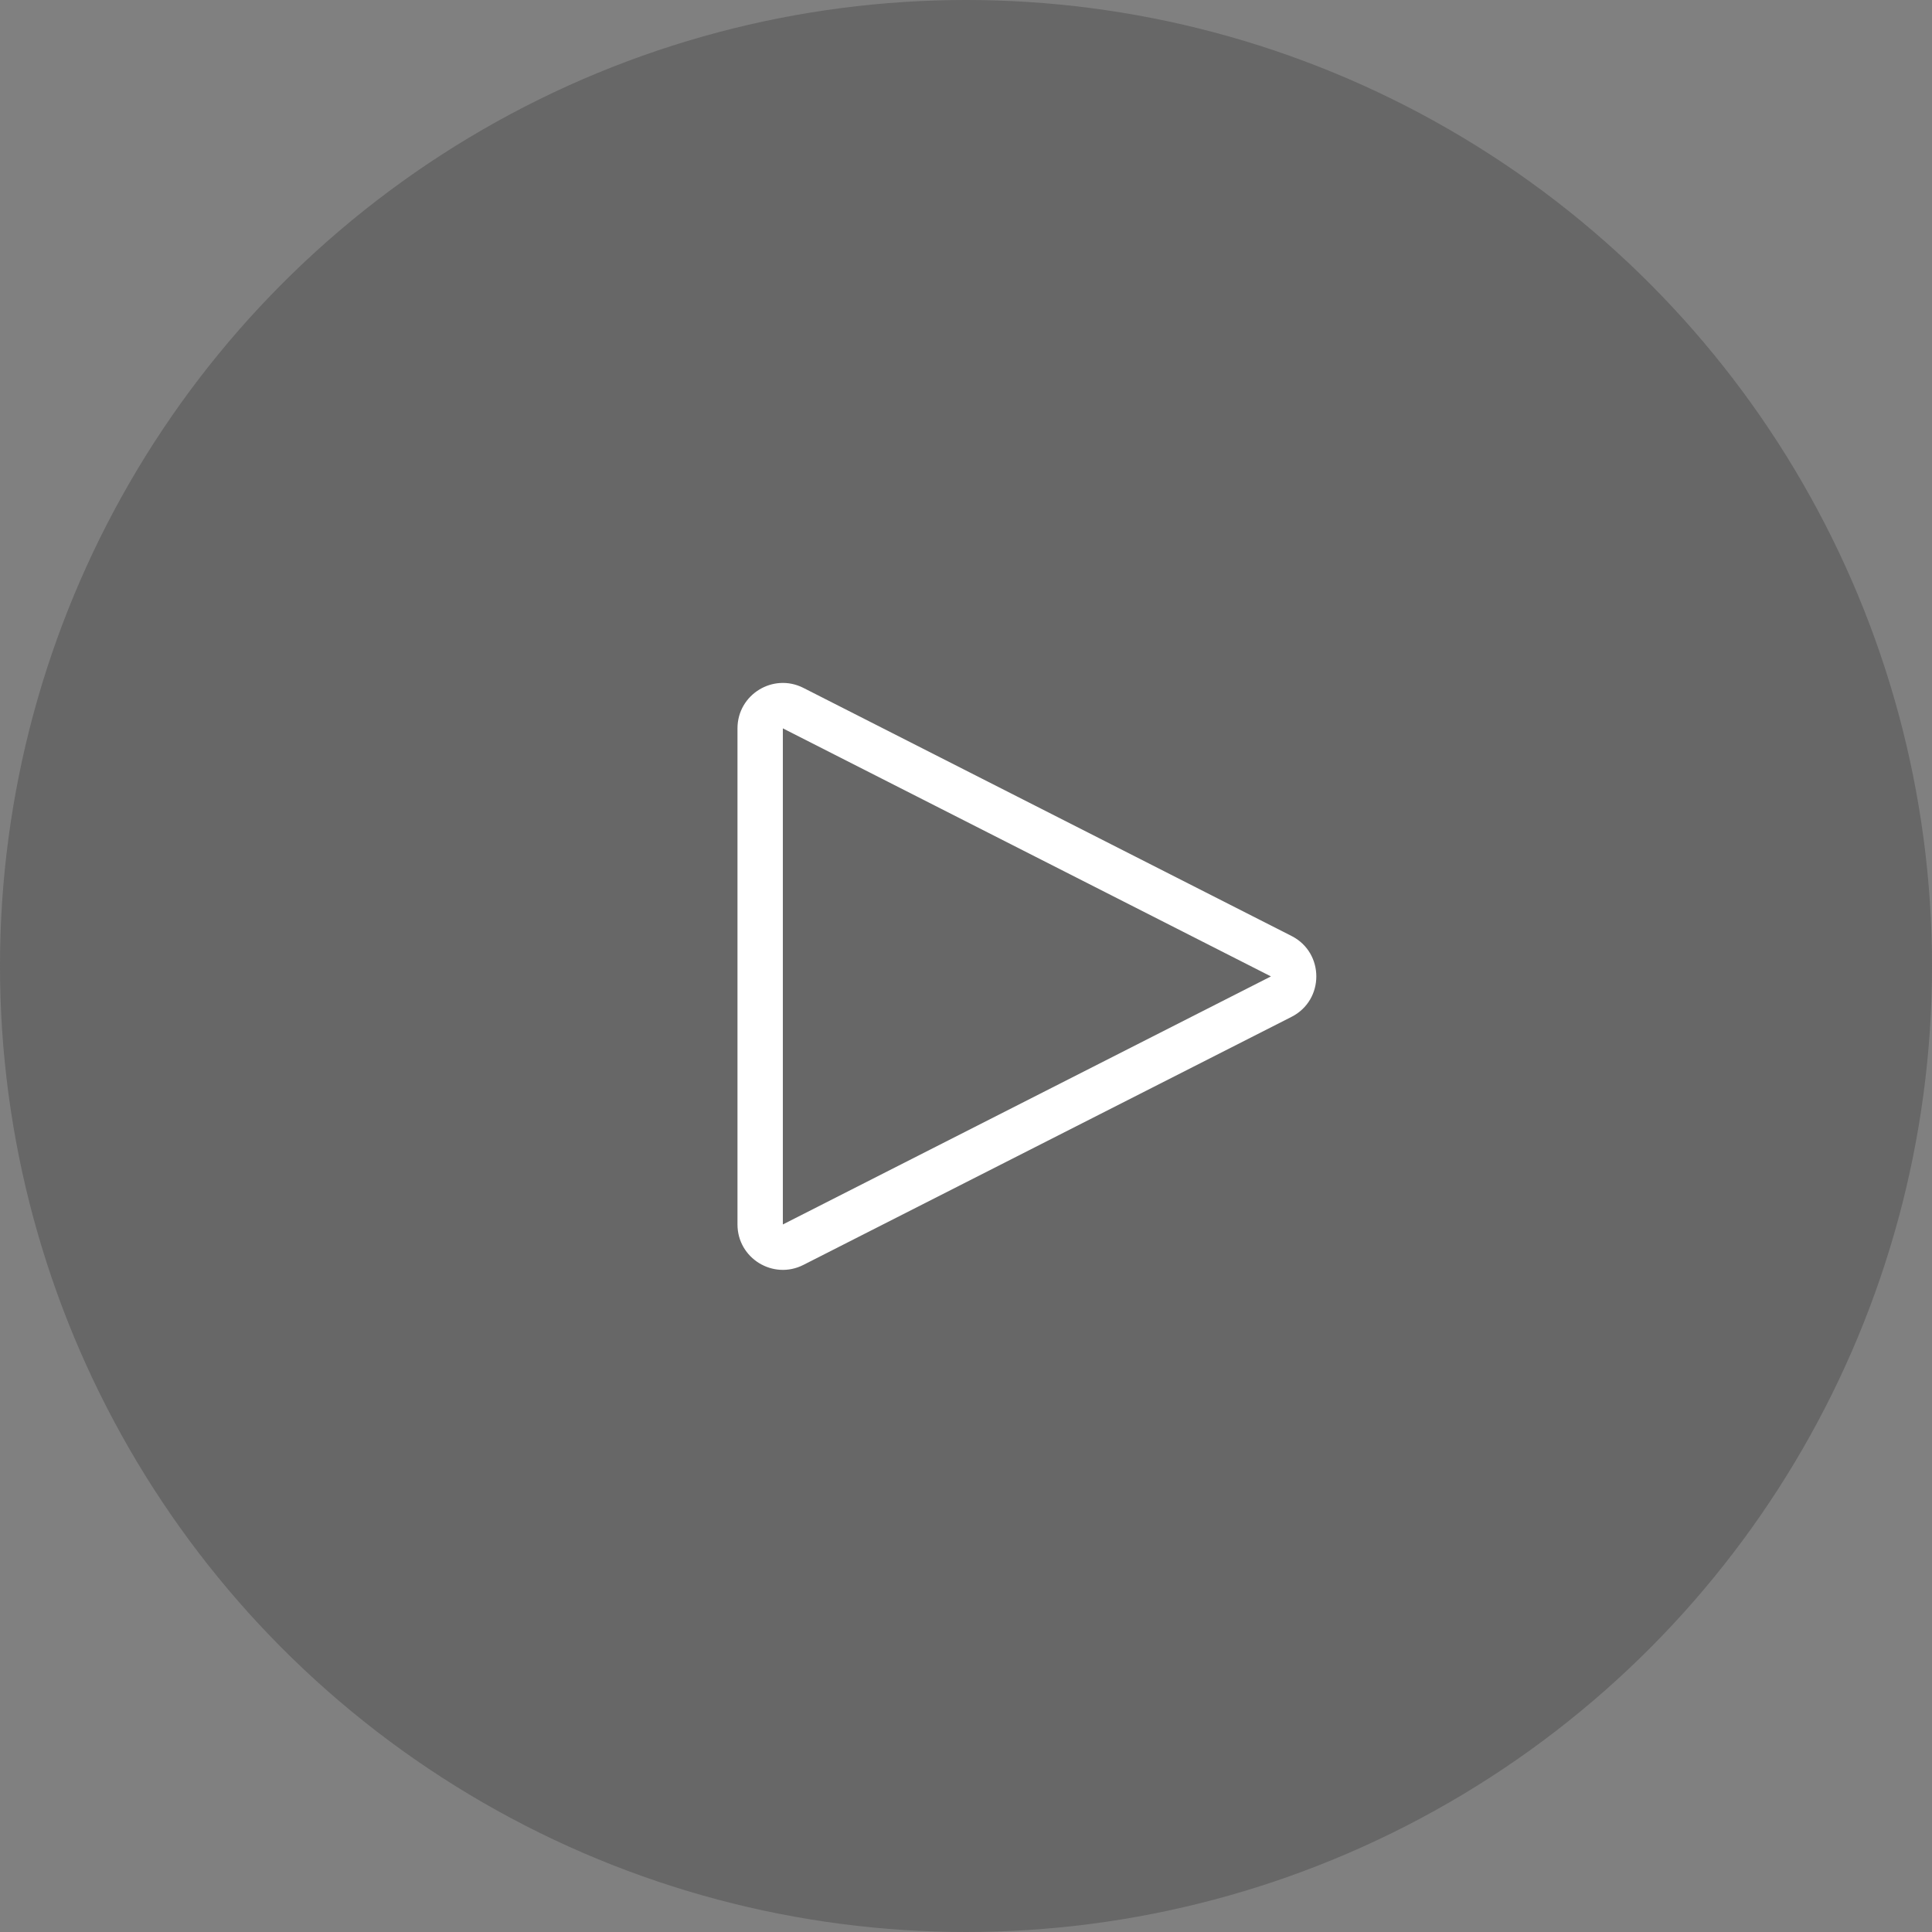
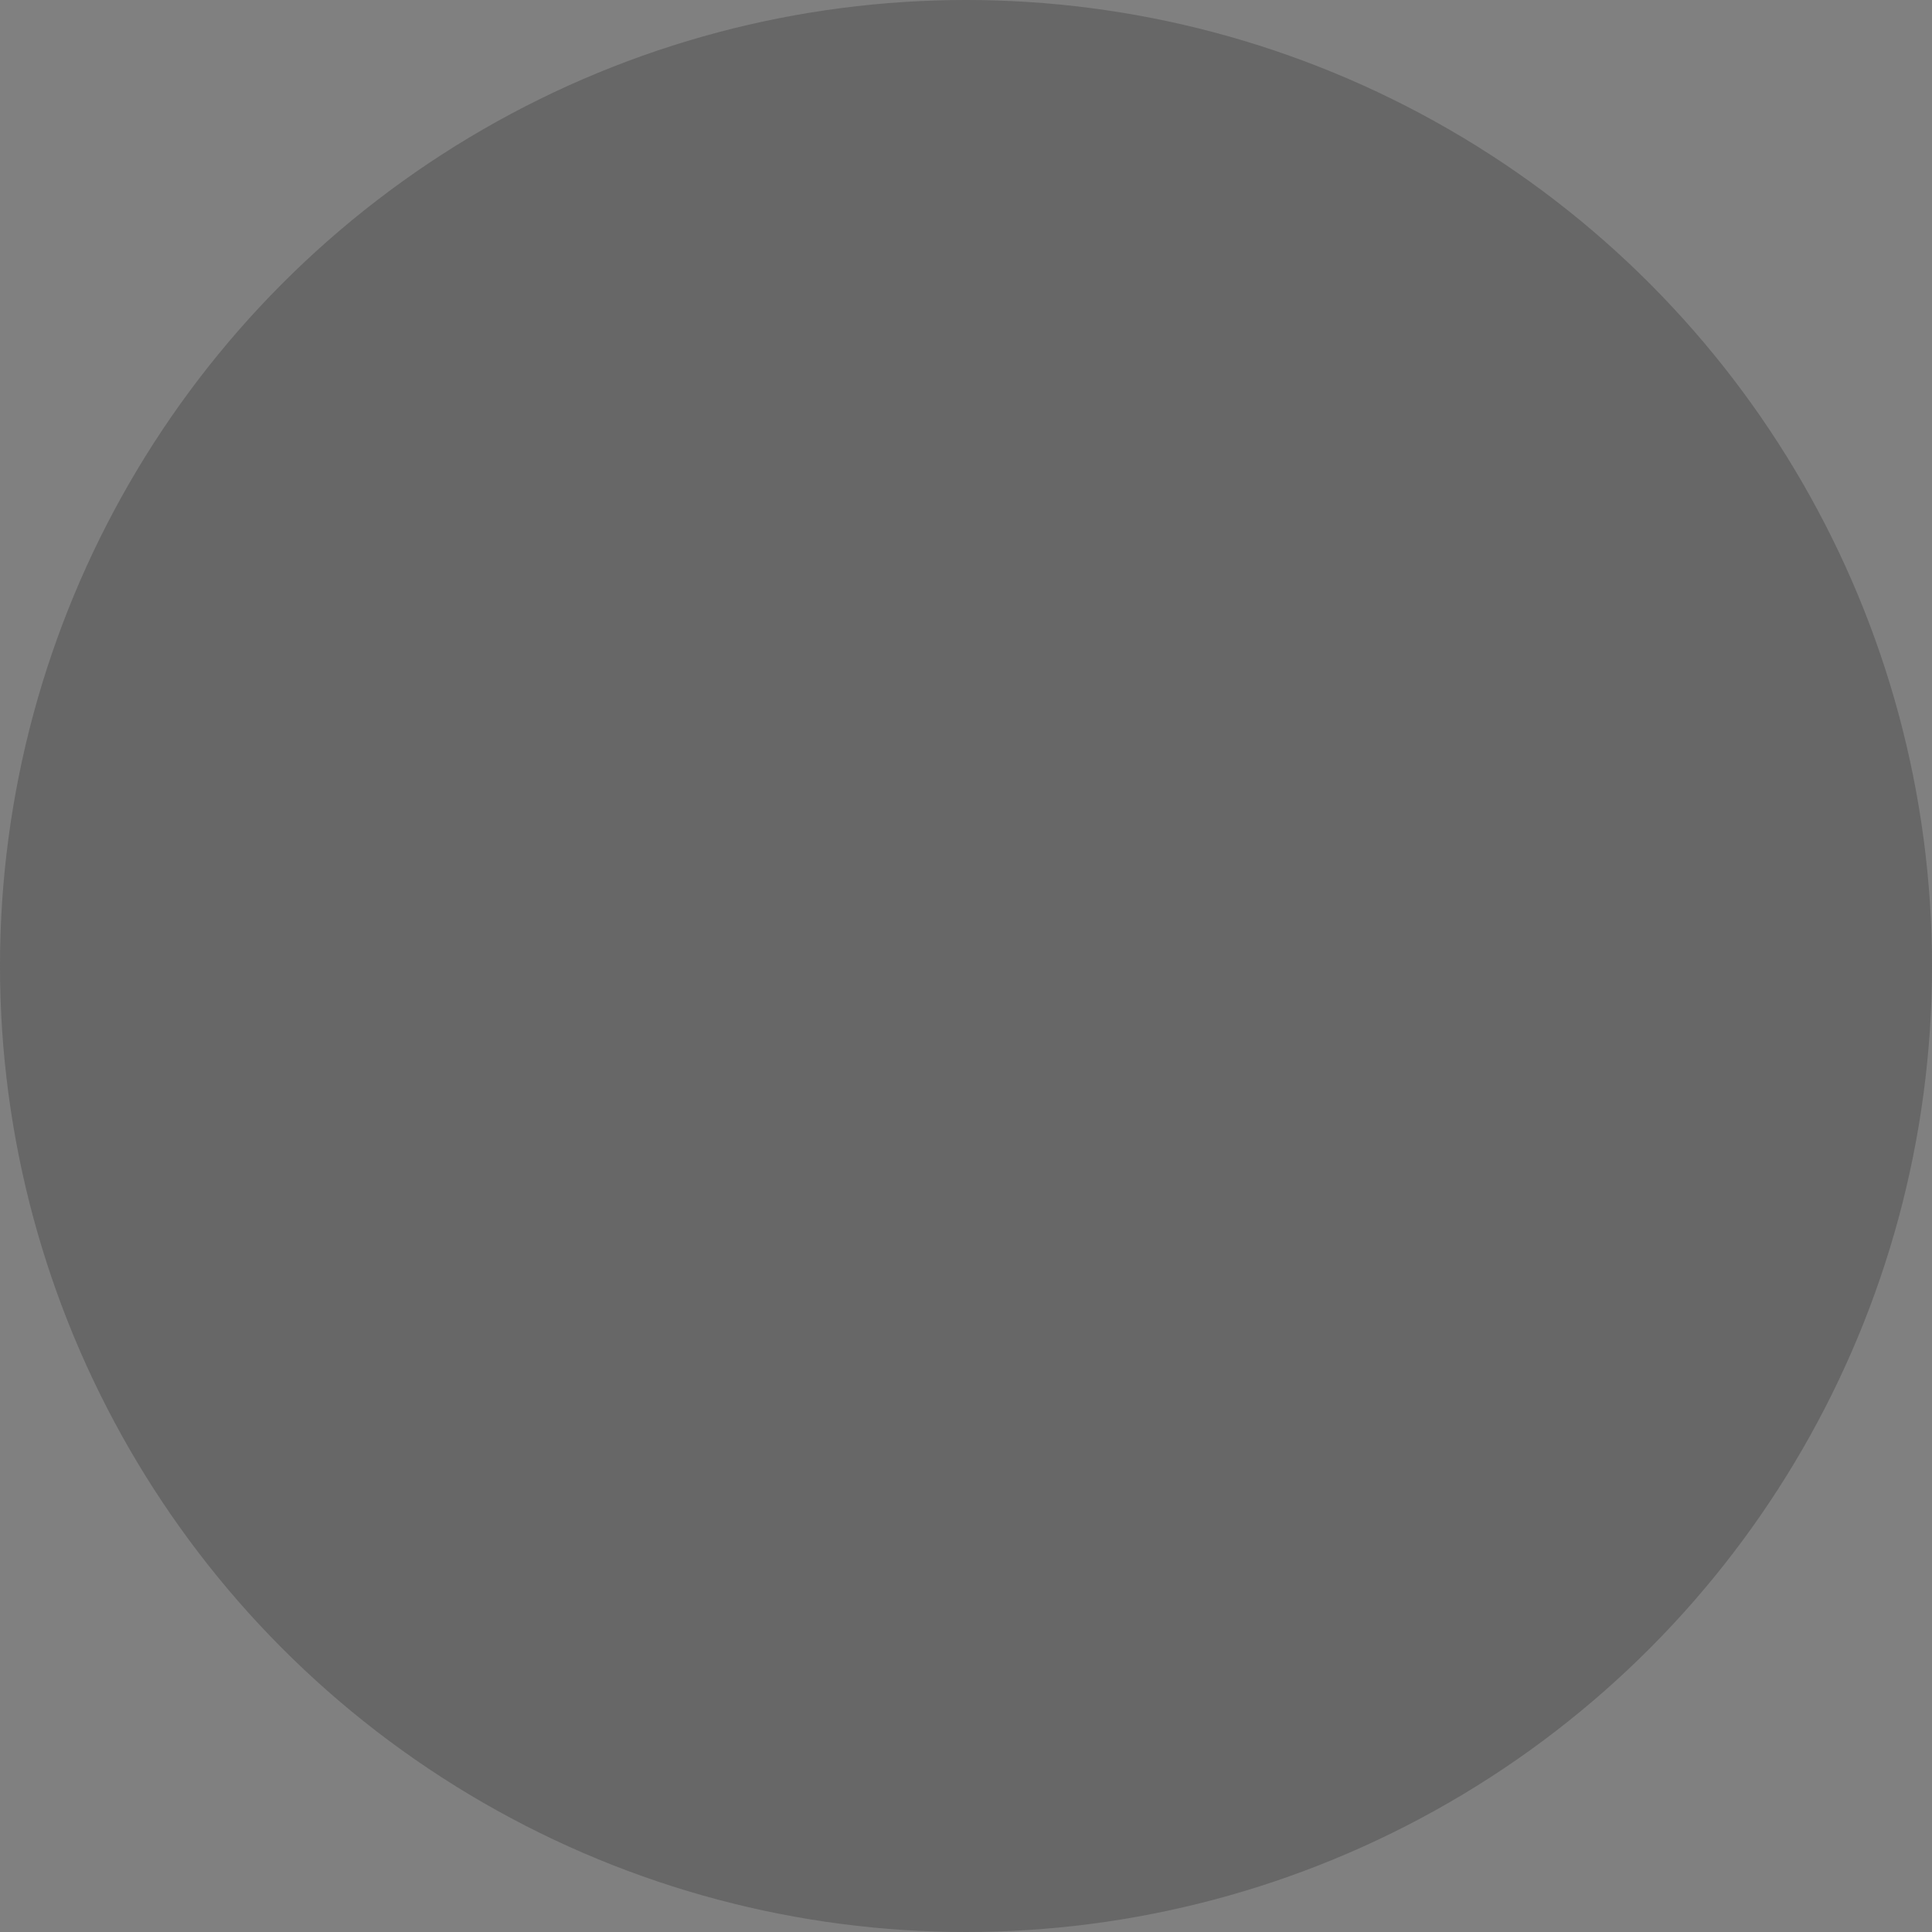
<svg xmlns="http://www.w3.org/2000/svg" width="85.162" height="85.162" viewBox="0 0 85.162 85.162">
  <rect x="0" y="0" width="85.162" height="85.162" fill="#808080" stroke="none" />
  <g id="グループ_25566" data-name="グループ 25566" transform="translate(-491 -1073.348)">
    <g id="グループ_25719" data-name="グループ 25719">
      <circle id="楕円形_126" data-name="楕円形 126" cx="42.581" cy="42.581" r="42.581" transform="translate(491 1073.348)" fill="#414141" opacity="0.383" />
      <g id="多角形_44" data-name="多角形 44" transform="translate(551.438 1102.194) rotate(90)" fill="none">
        <path d="M12.411,3.508a2,2,0,0,1,3.566,0L26.91,25.023a2,2,0,0,1-1.783,2.906H3.26a2,2,0,0,1-1.783-2.906Z" stroke="none" />
-         <path d="M 14.194 4.415 L 3.26 25.93 L 25.128 25.93 L 14.194 4.415 C 14.194 4.415 14.194 4.415 14.194 4.415 M 14.194 2.415 C 14.9 2.415 15.606 2.779 15.977 3.508 L 26.91 25.023 C 27.587 26.354 26.62 27.93 25.128 27.93 L 3.26 27.93 C 1.767 27.93 0.801 26.354 1.477 25.023 L 12.411 3.508 C 12.781 2.779 13.488 2.415 14.194 2.415 Z" stroke="none" fill="#fff" />
      </g>
    </g>
  </g>
</svg>